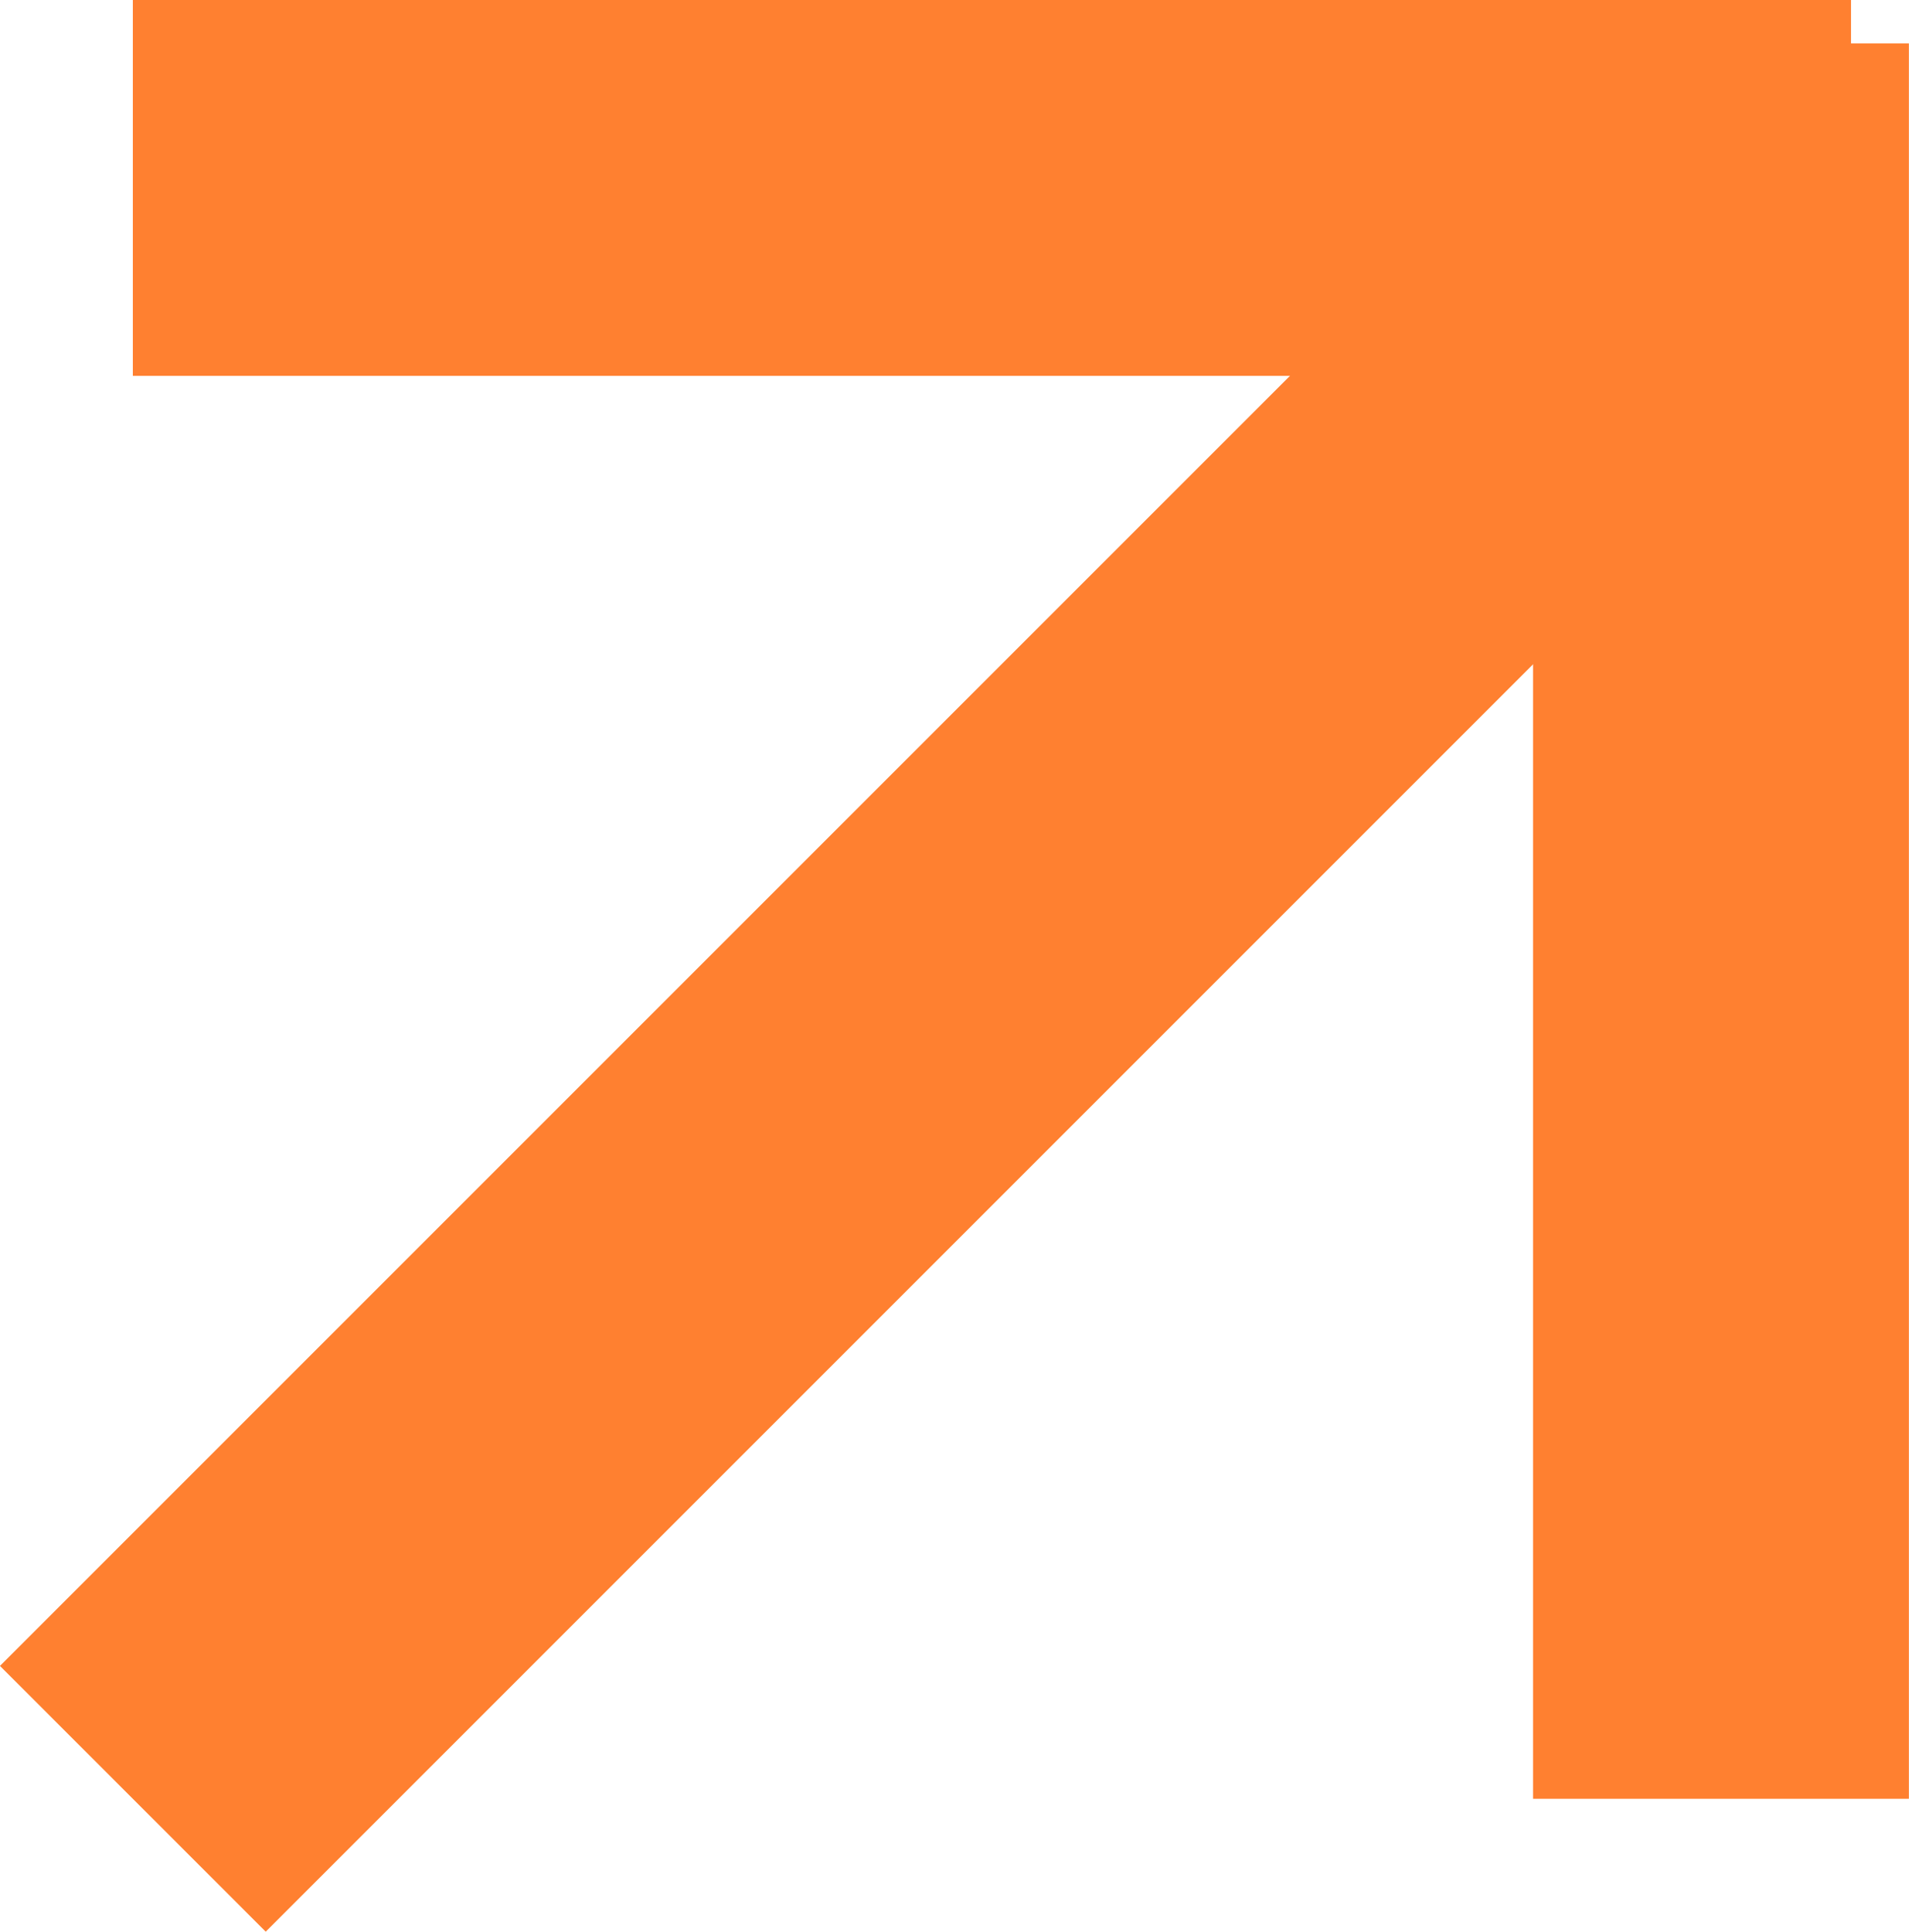
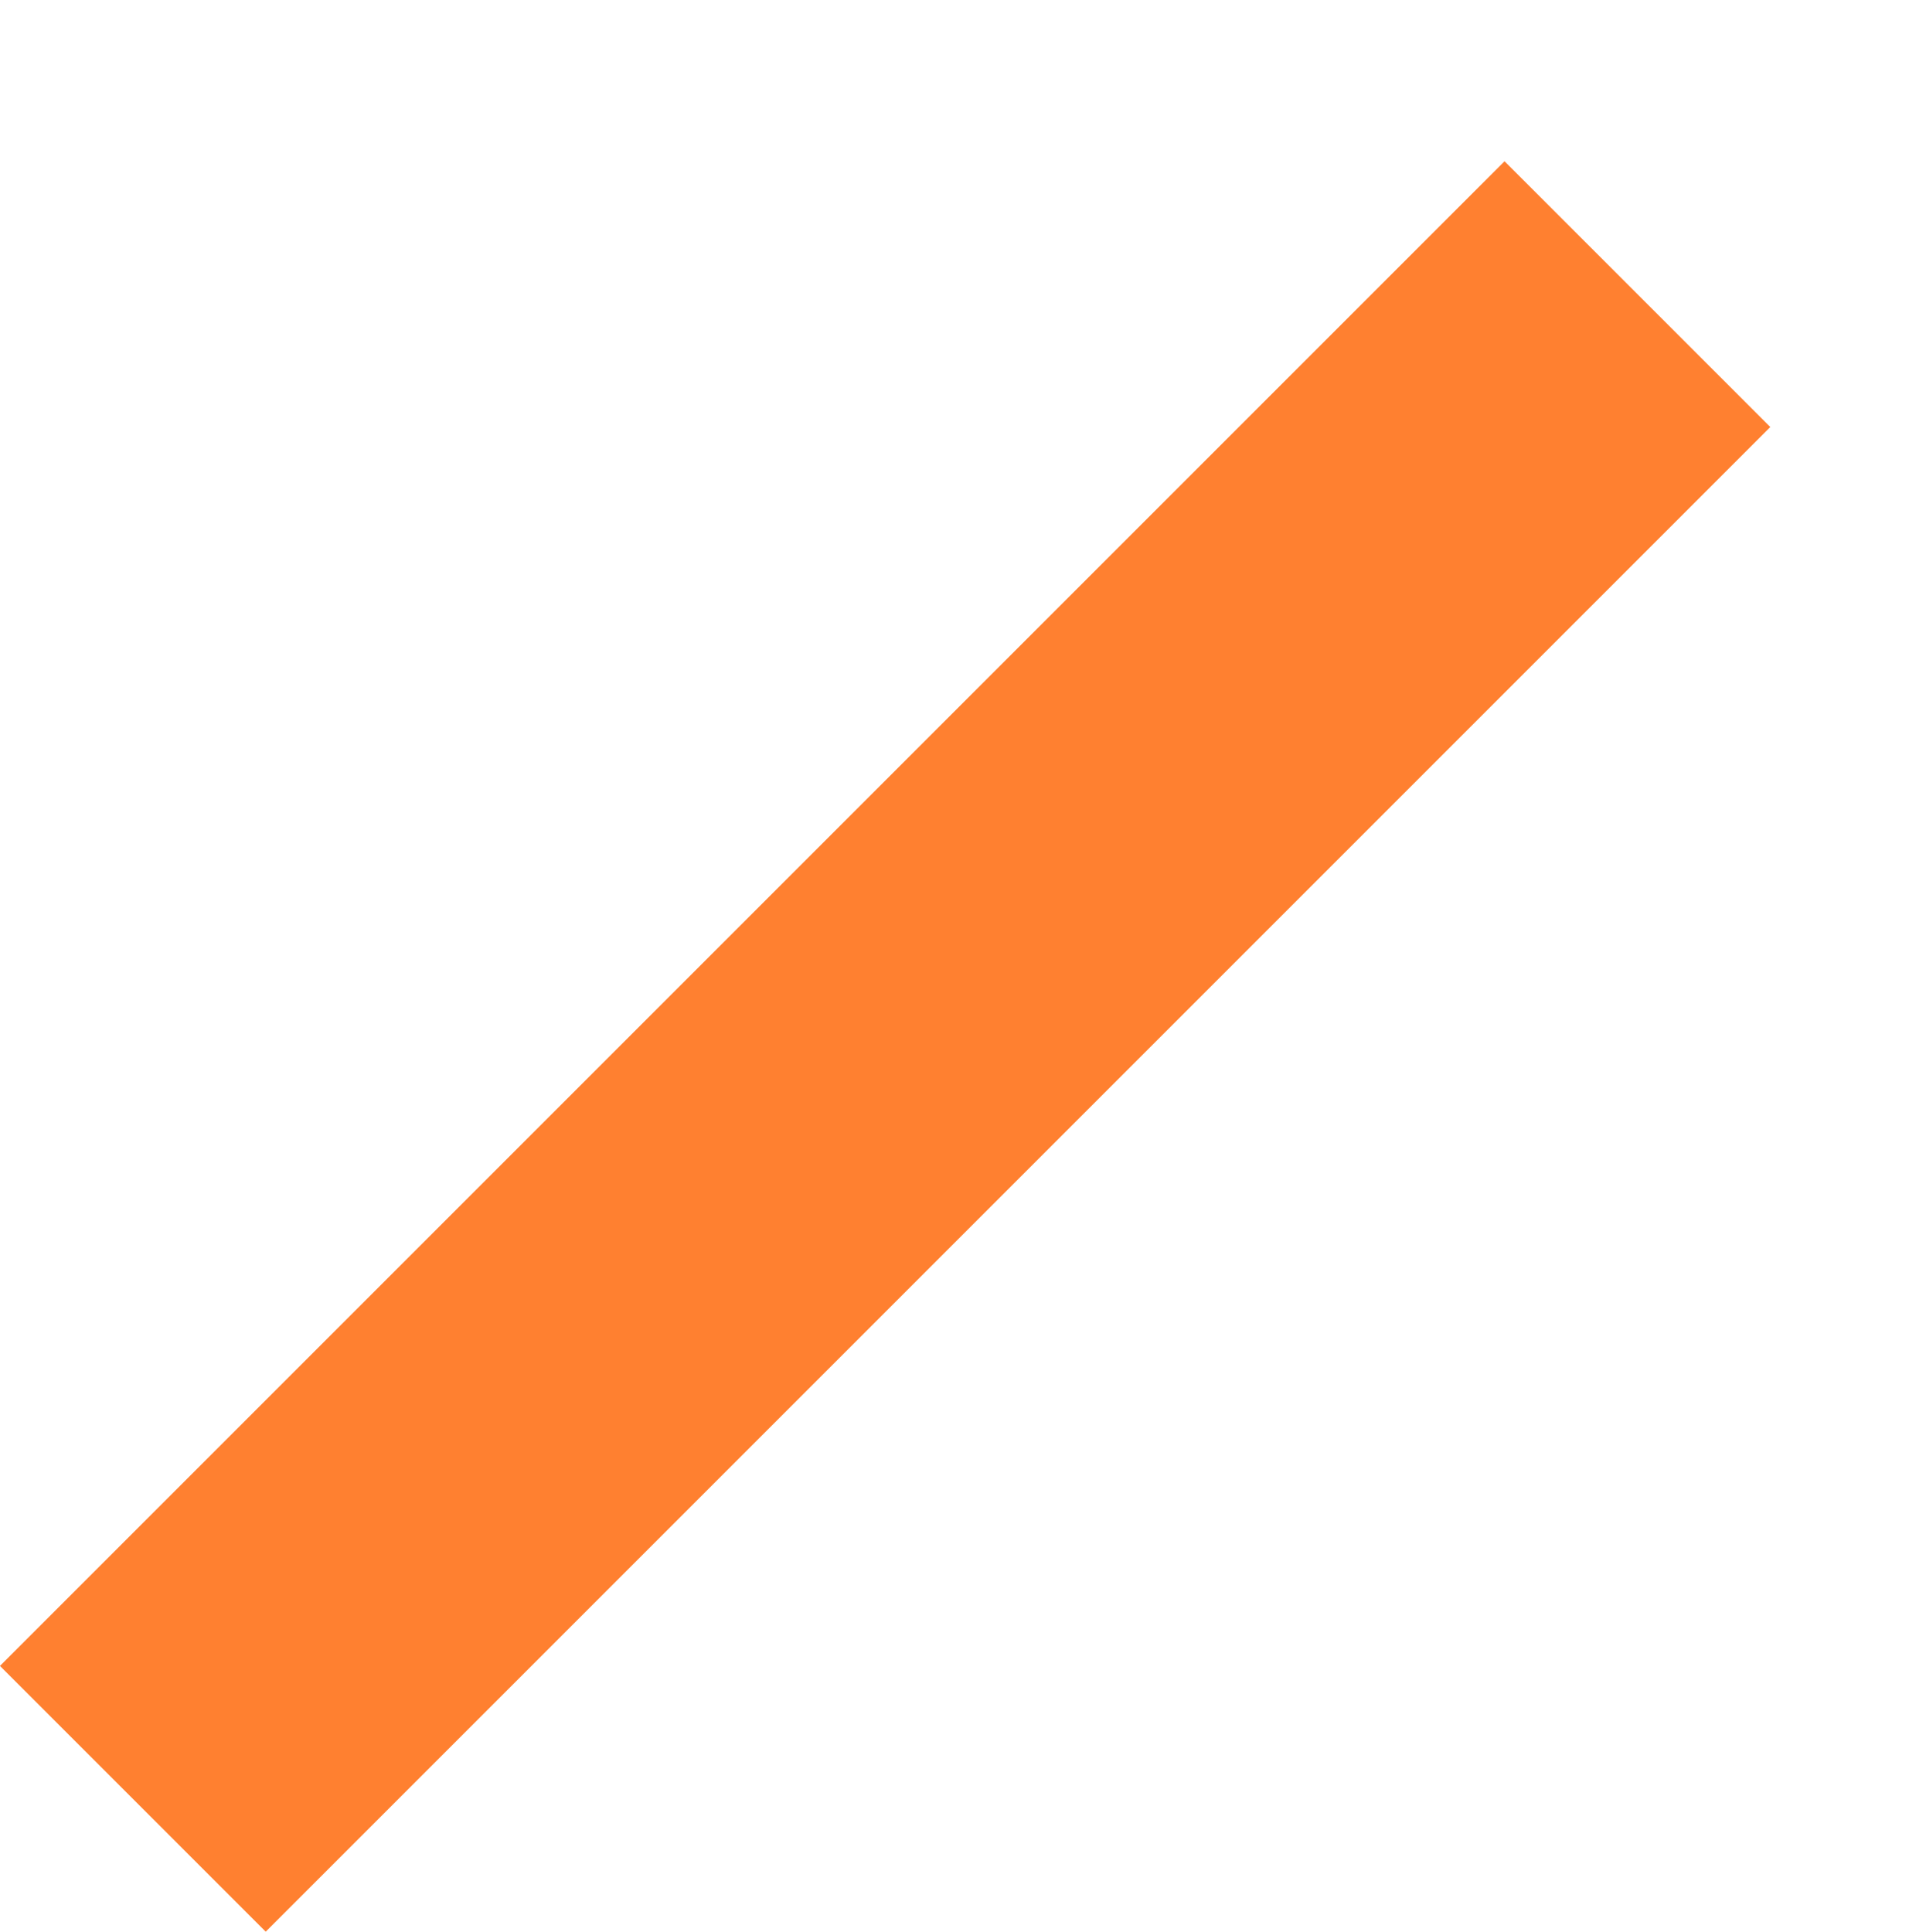
<svg xmlns="http://www.w3.org/2000/svg" width="17.777" height="17.987" viewBox="0 0 17.777 17.987">
  <g id="Group_79" data-name="Group 79" transform="translate(1.237 0.404)">
    <line id="Line_32" data-name="Line 32" y1="14.011" x2="14.011" transform="translate(0 2.335)" fill="none" stroke="#ff8030" stroke-width="3.5" />
-     <line id="Line_33" data-name="Line 33" x2="16" transform="translate(0 1.346)" fill="none" stroke="#ff8030" stroke-width="3.5" />
-     <line id="Line_34" data-name="Line 34" y1="16.346" transform="translate(14.789 0)" fill="none" stroke="#ff8030" stroke-width="3.5" />
  </g>
</svg>